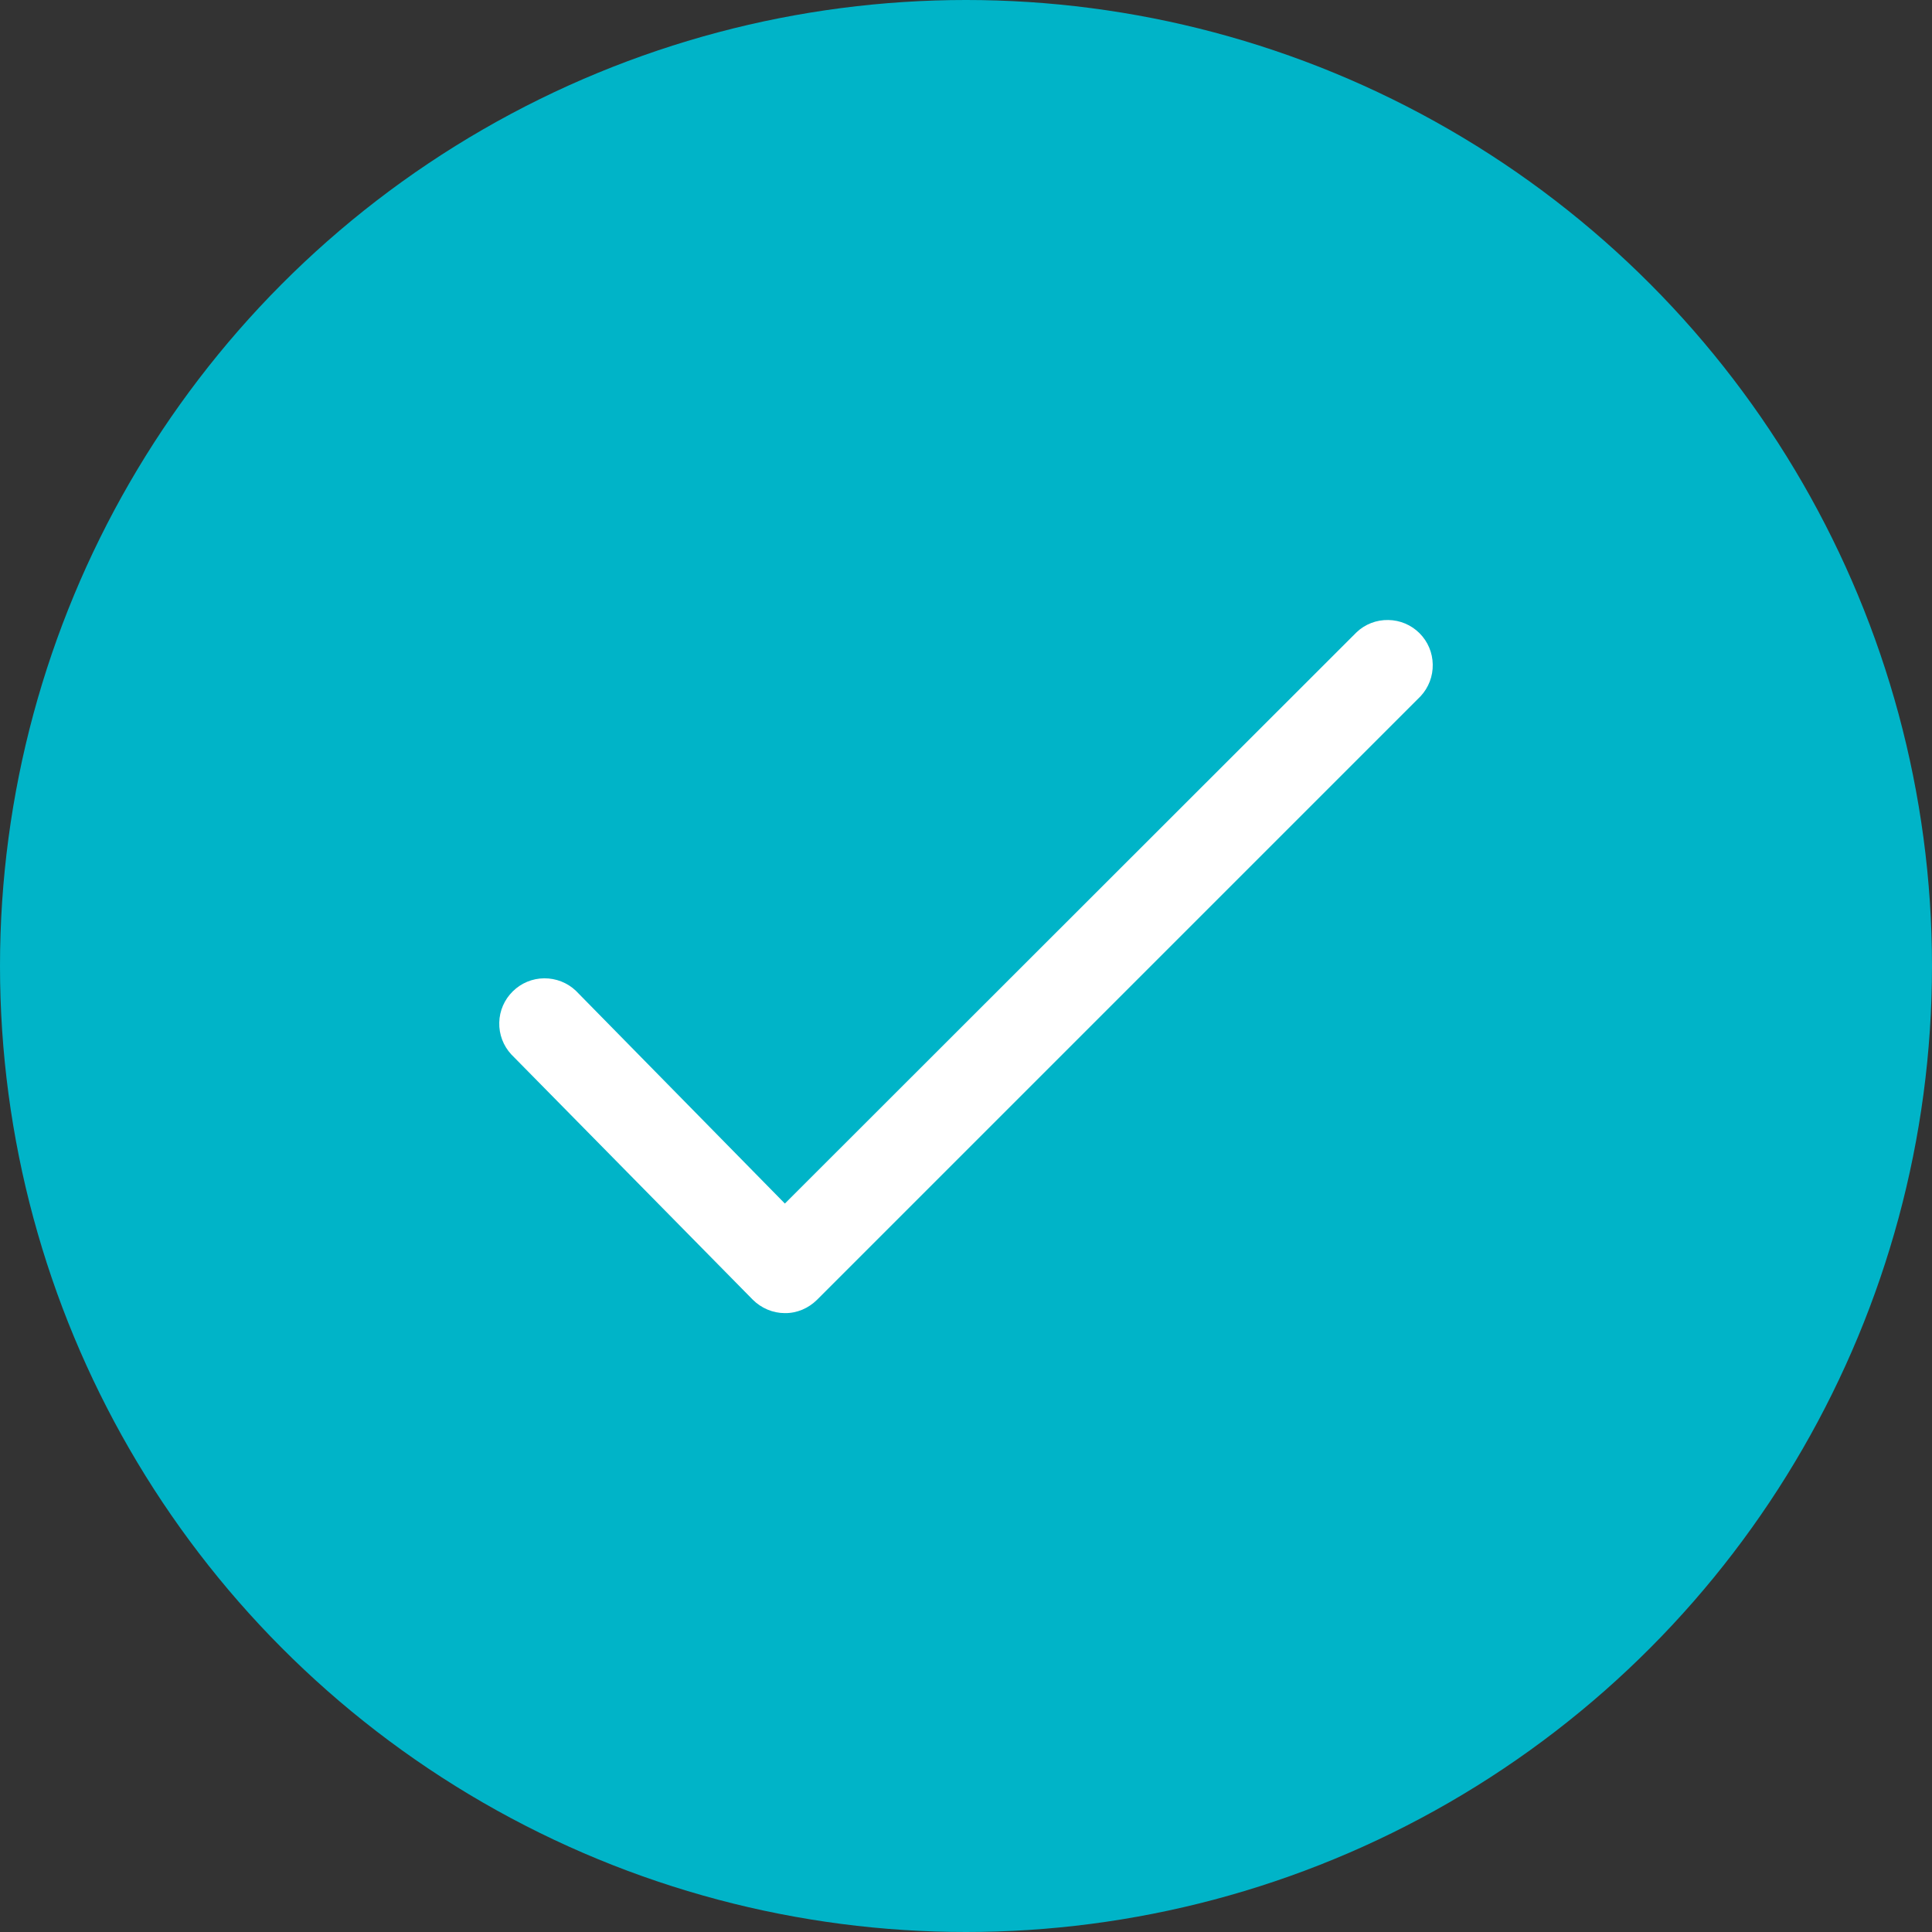
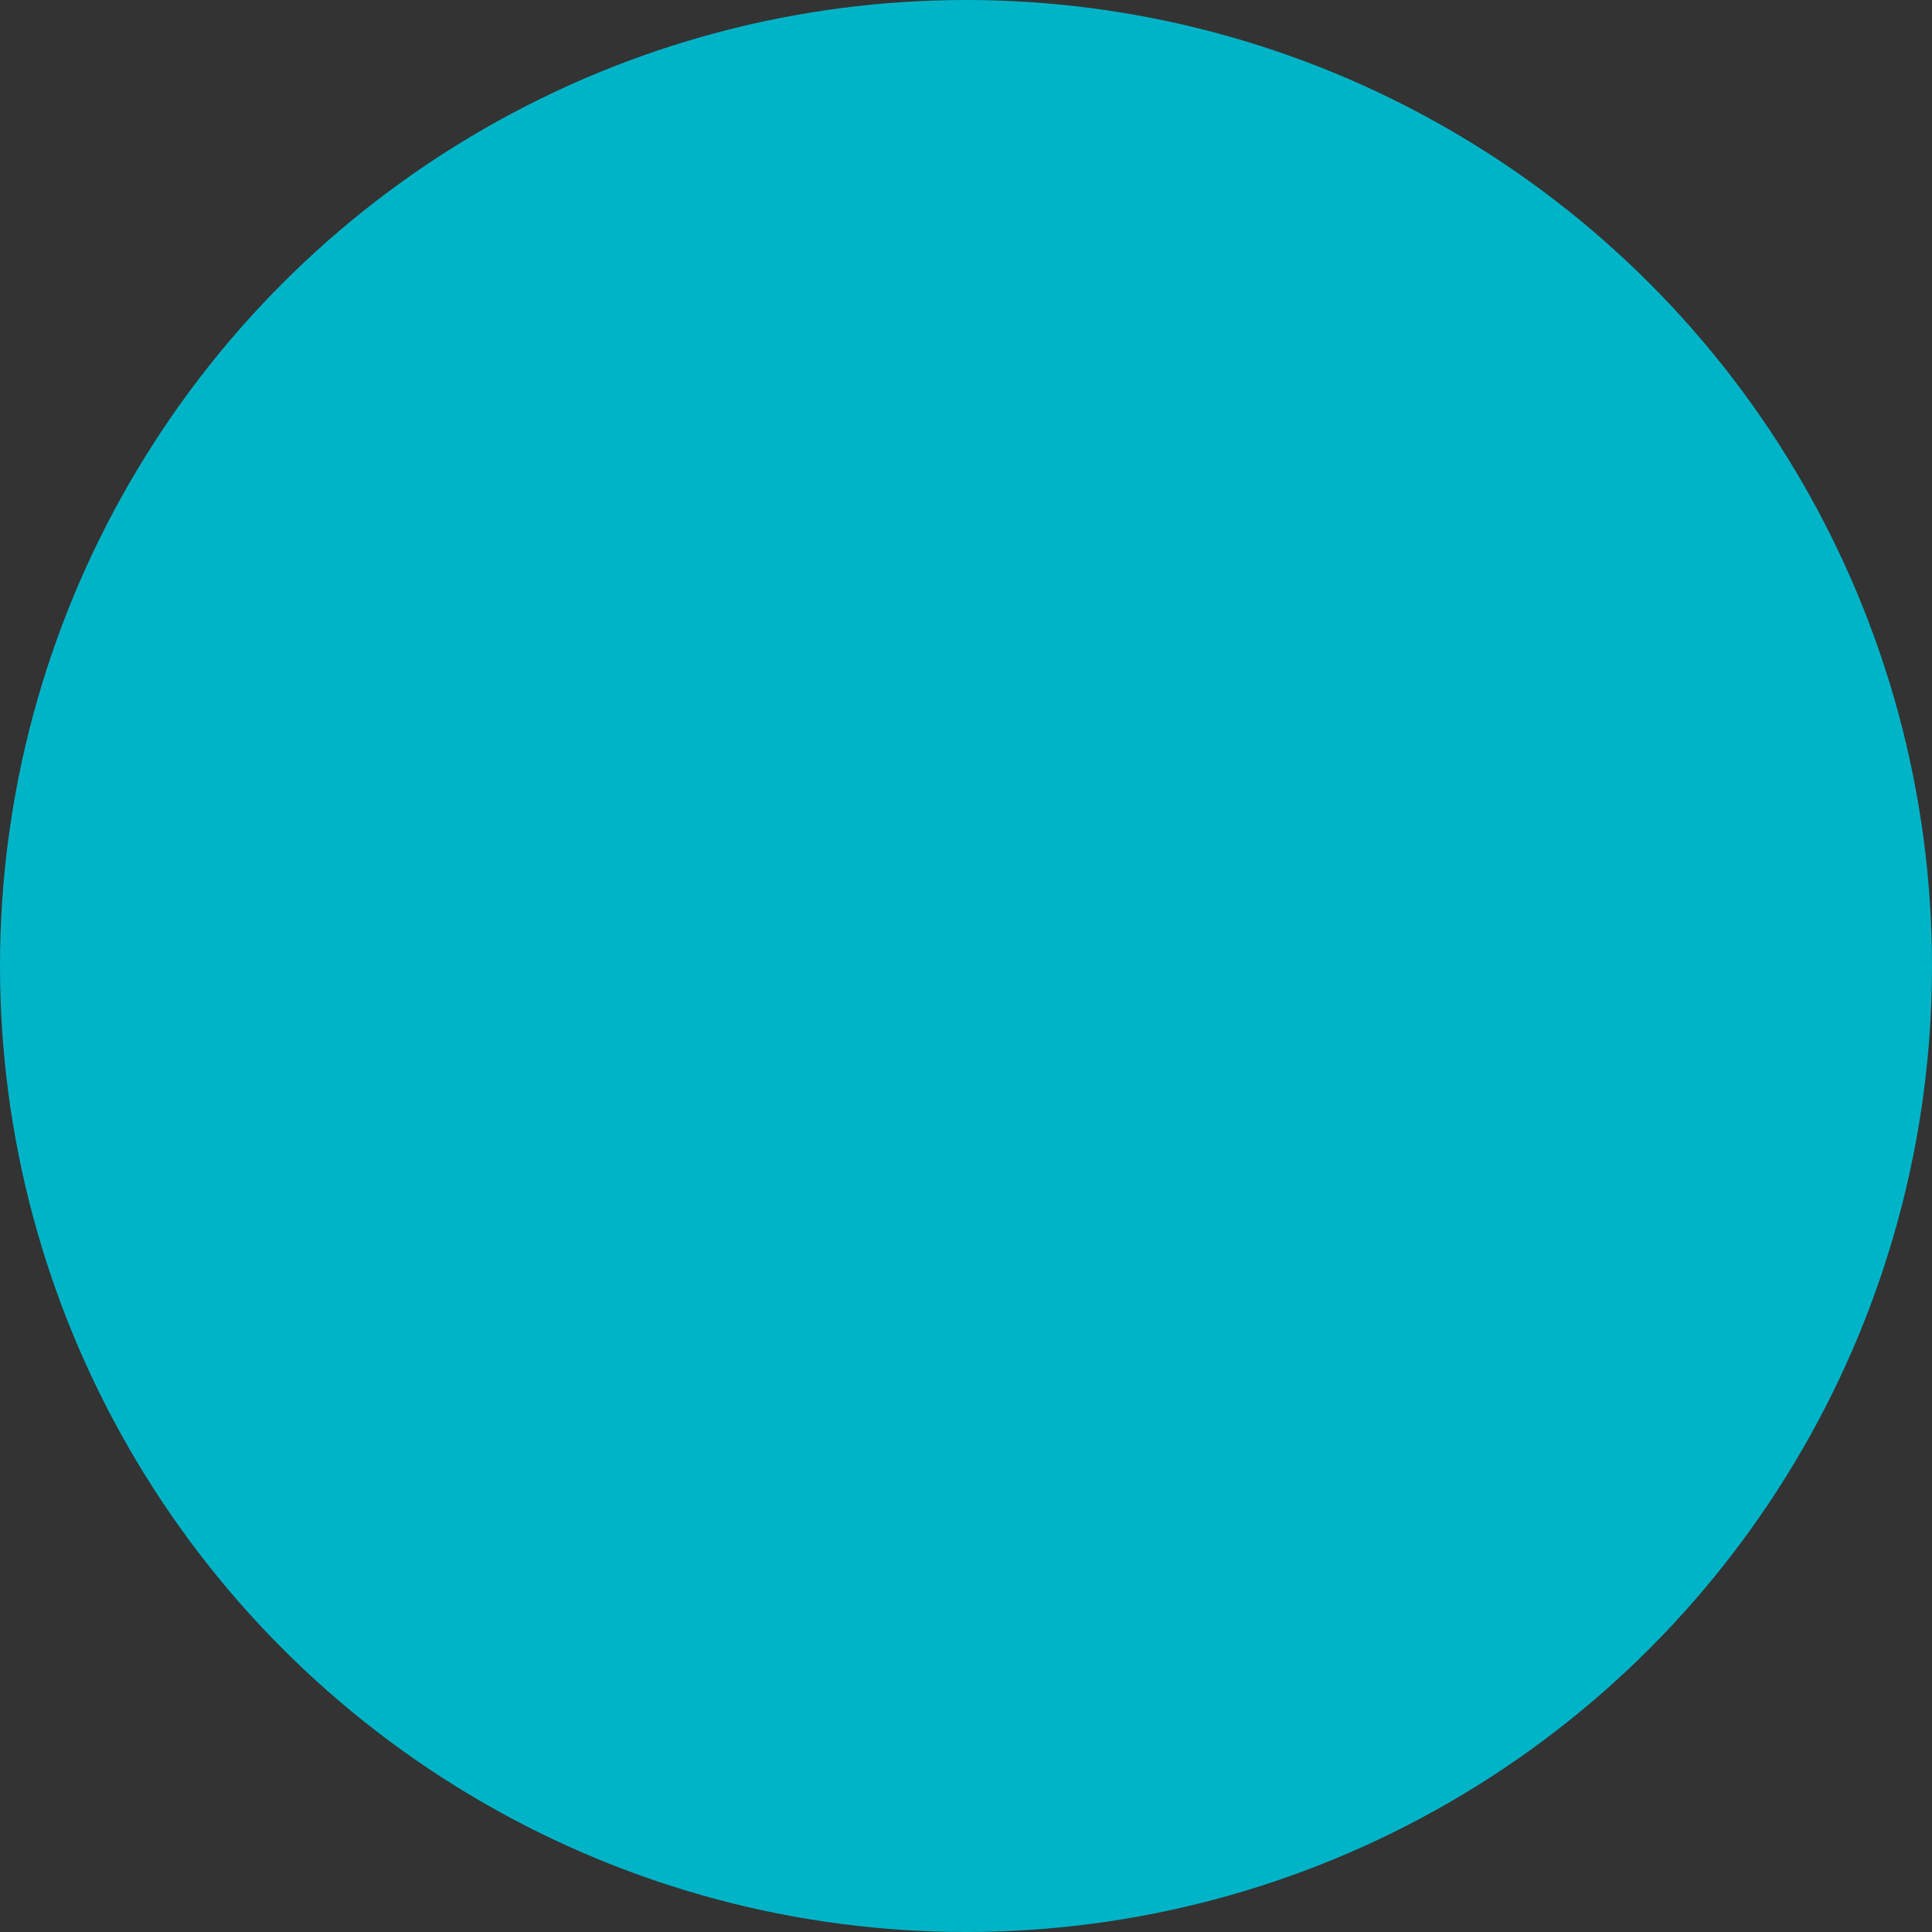
<svg xmlns="http://www.w3.org/2000/svg" width="24" height="24" viewBox="0 0 24 24" fill="none">
  <rect x="0" y="0" width="24" height="24" fill="#333333" stroke="none" />
  <circle cx="12" cy="12" r="12" fill="#00B4C8" />
-   <path d="M9.75 16.312C9.676 16.312 9.602 16.297 9.534 16.268C9.465 16.239 9.403 16.197 9.351 16.145L6.351 13.098C6.252 12.991 6.198 12.849 6.202 12.702C6.205 12.556 6.266 12.417 6.37 12.315C6.474 12.212 6.614 12.154 6.76 12.153C6.907 12.152 7.048 12.207 7.154 12.308L9.75 14.951L16.853 7.853C16.959 7.753 17.1 7.699 17.246 7.702C17.392 7.704 17.531 7.763 17.634 7.866C17.737 7.969 17.796 8.108 17.798 8.254C17.801 8.4 17.747 8.541 17.648 8.648L10.148 16.148C10.095 16.2 10.034 16.241 9.965 16.27C9.897 16.298 9.824 16.313 9.75 16.312Z" fill="white" />
</svg>